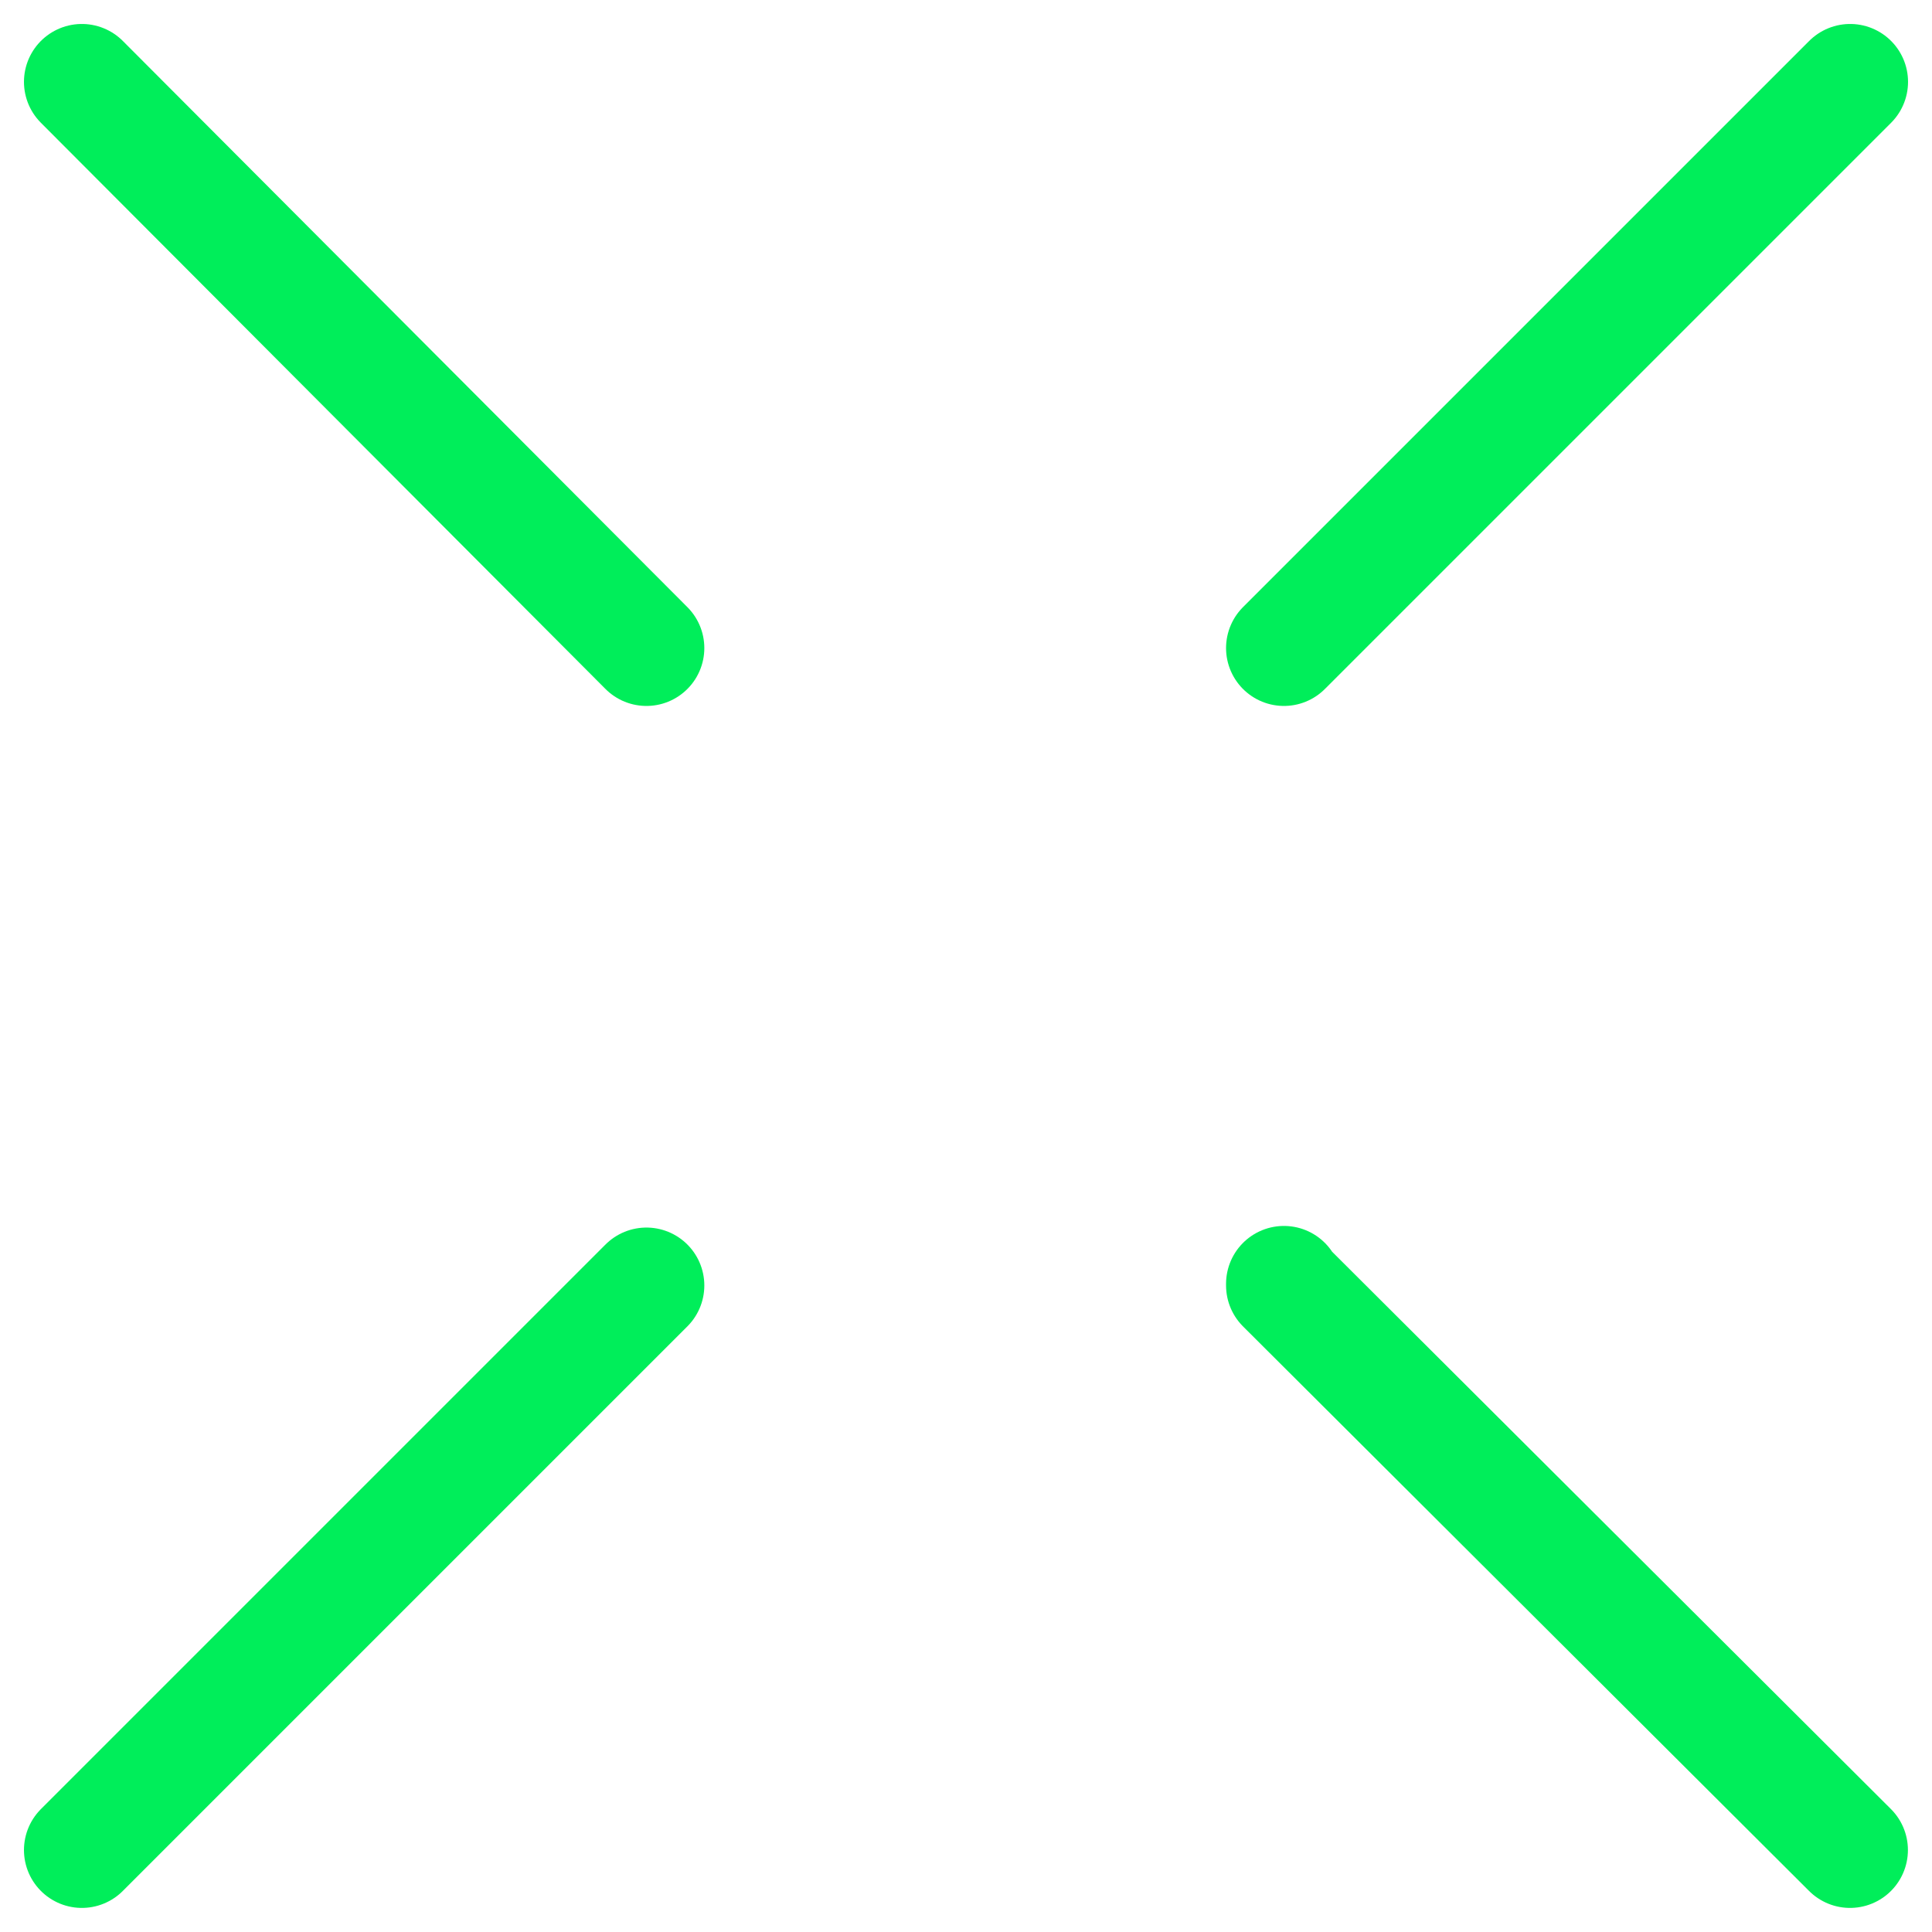
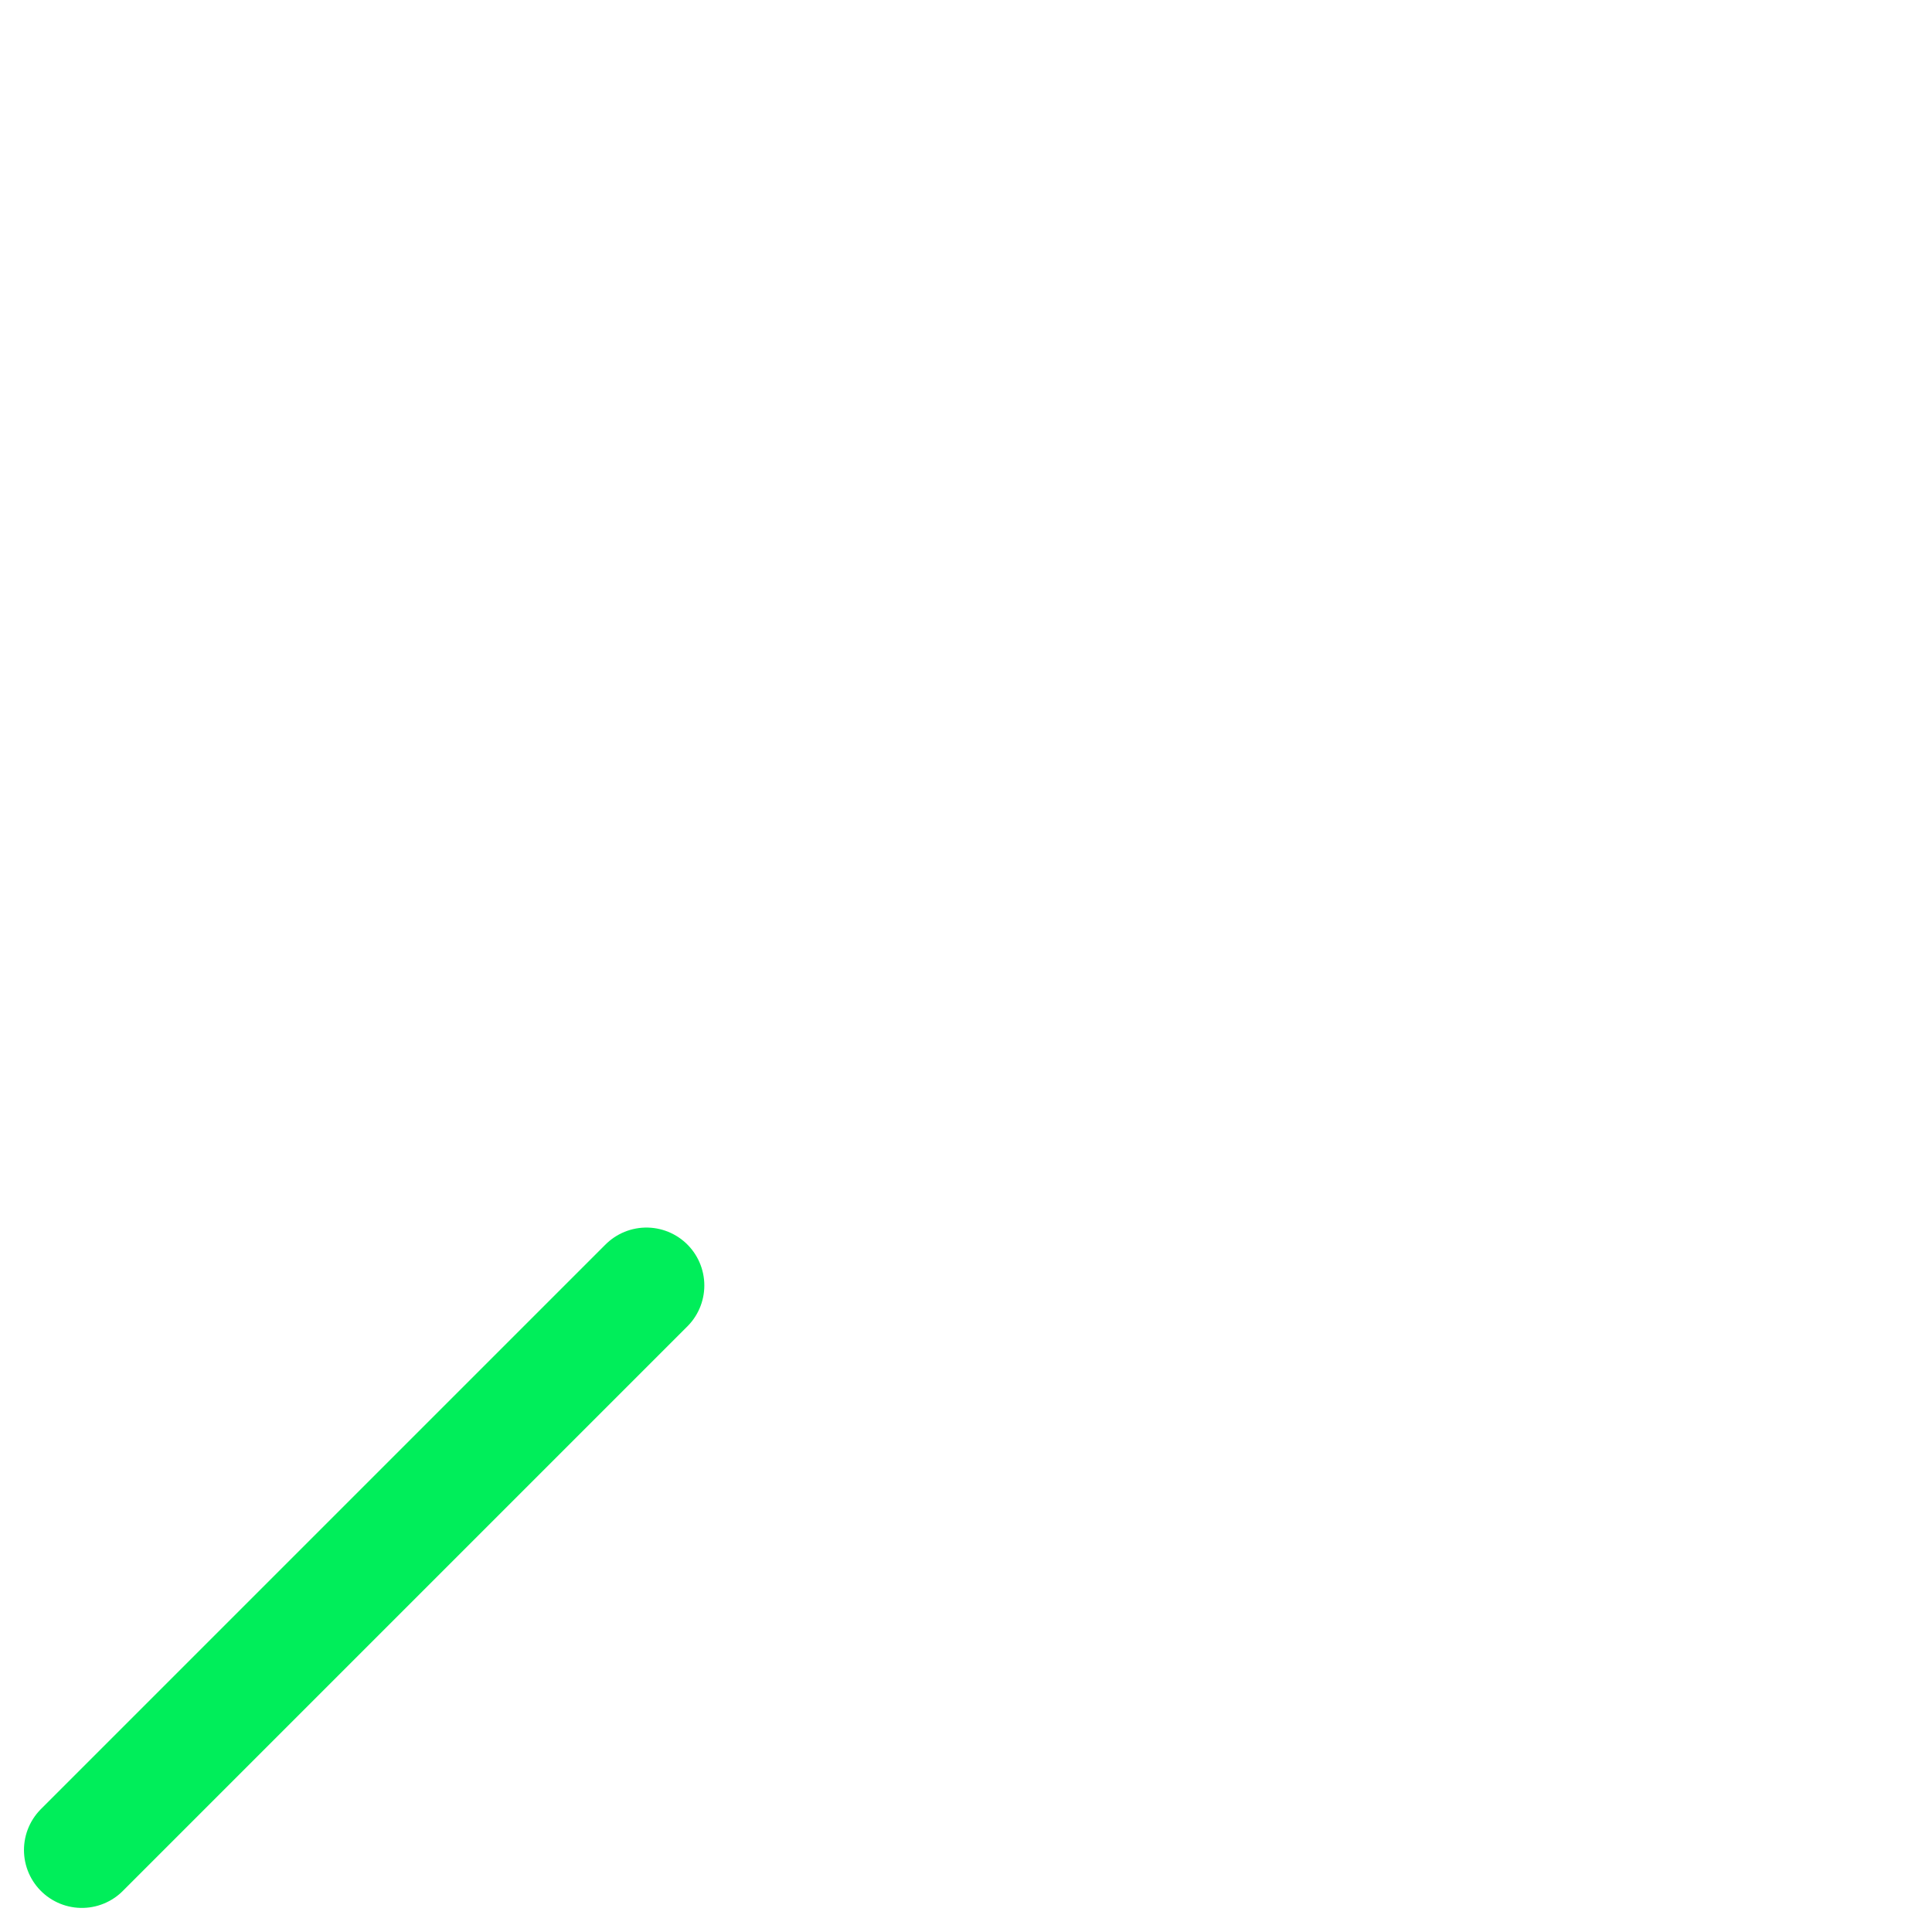
<svg xmlns="http://www.w3.org/2000/svg" width="16.686" height="16.686" viewBox="0 0 16.686 16.686">
  <g id="Group_3865" data-name="Group 3865" transform="translate(0.707 0.707)">
-     <line id="Line_622" data-name="Line 622" x1="4.876" y1="4.89" stroke-width="1" stroke="#00ee5a" stroke-linecap="round" stroke-linejoin="round" fill="none" />
-     <line id="Line_623" data-name="Line 623" x1="4.89" y2="4.89" transform="translate(10.382)" fill="none" stroke="#00ee5a" stroke-linecap="round" stroke-linejoin="round" stroke-width="1" />
-     <path id="Path_23899" data-name="Path 23899" d="M1788.154,556.992v.014l4.889,4.876" transform="translate(-1777.772 -546.611)" fill="none" stroke="#00ee5a" stroke-linecap="round" stroke-linejoin="round" stroke-width="1" />
    <line id="Line_624" data-name="Line 624" x1="4.876" y2="4.876" transform="translate(0 10.395)" fill="none" stroke="#00ee5a" stroke-linecap="round" stroke-linejoin="round" stroke-width="1" />
  </g>
</svg>